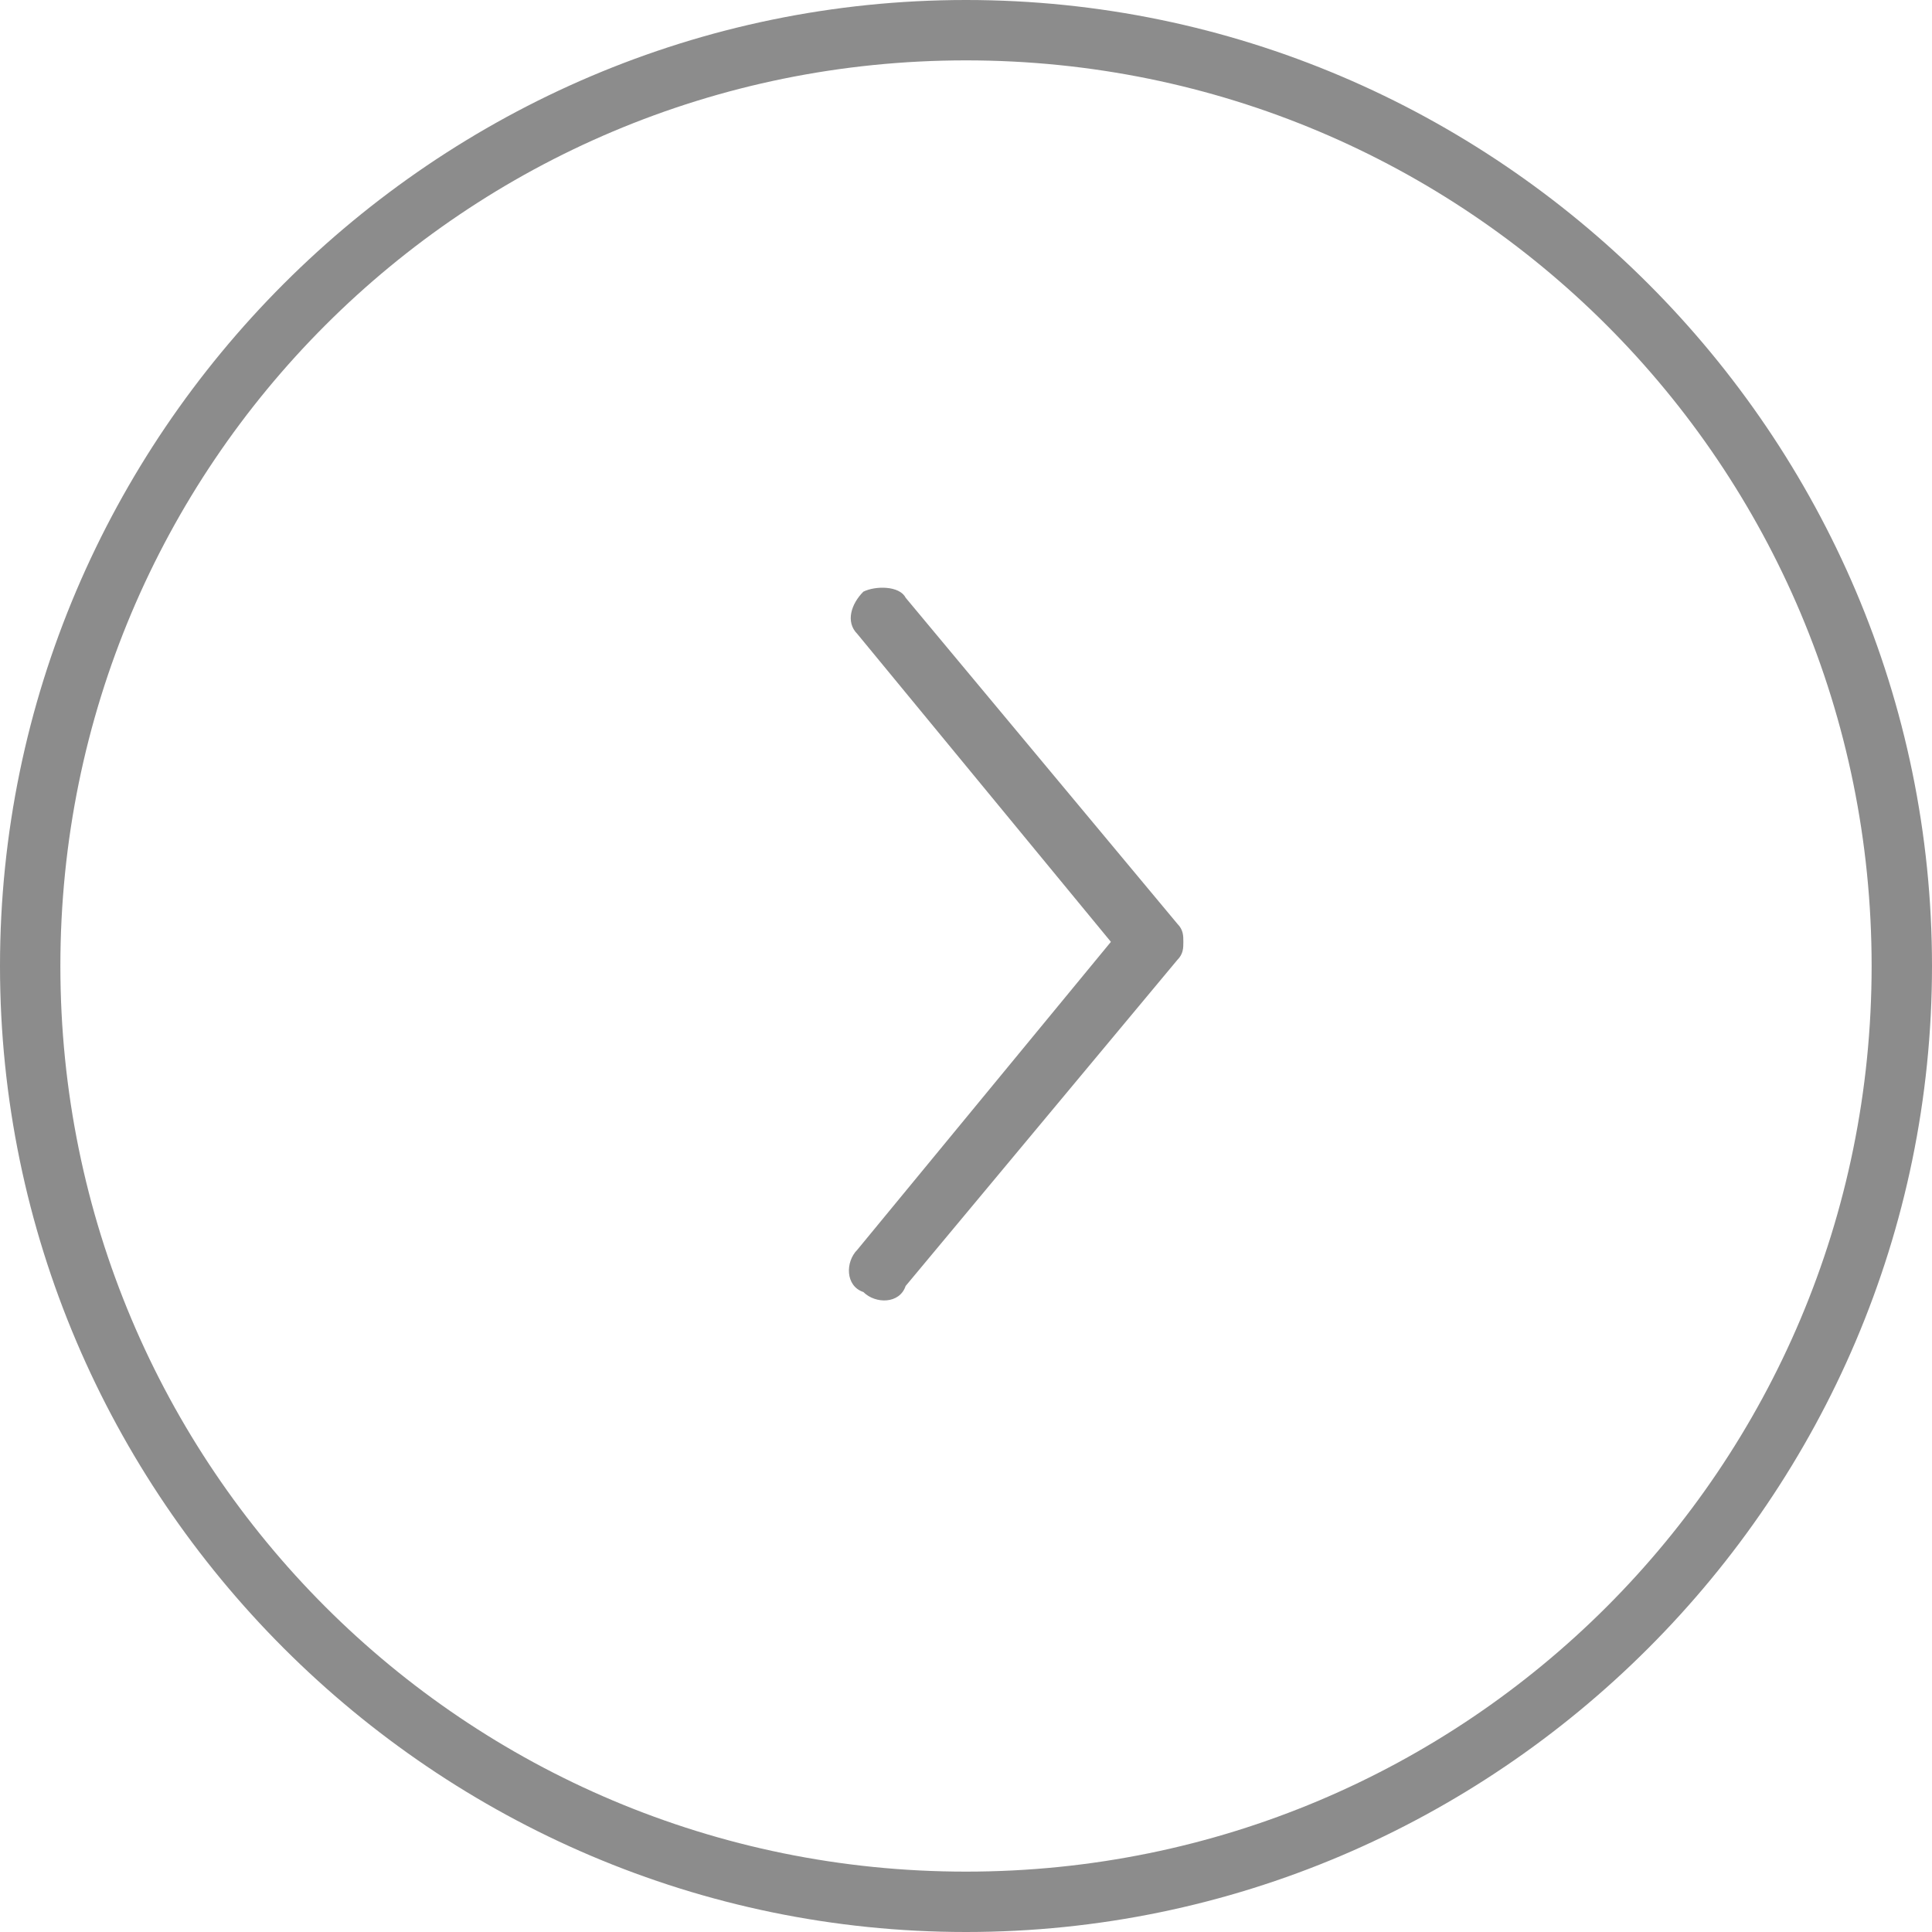
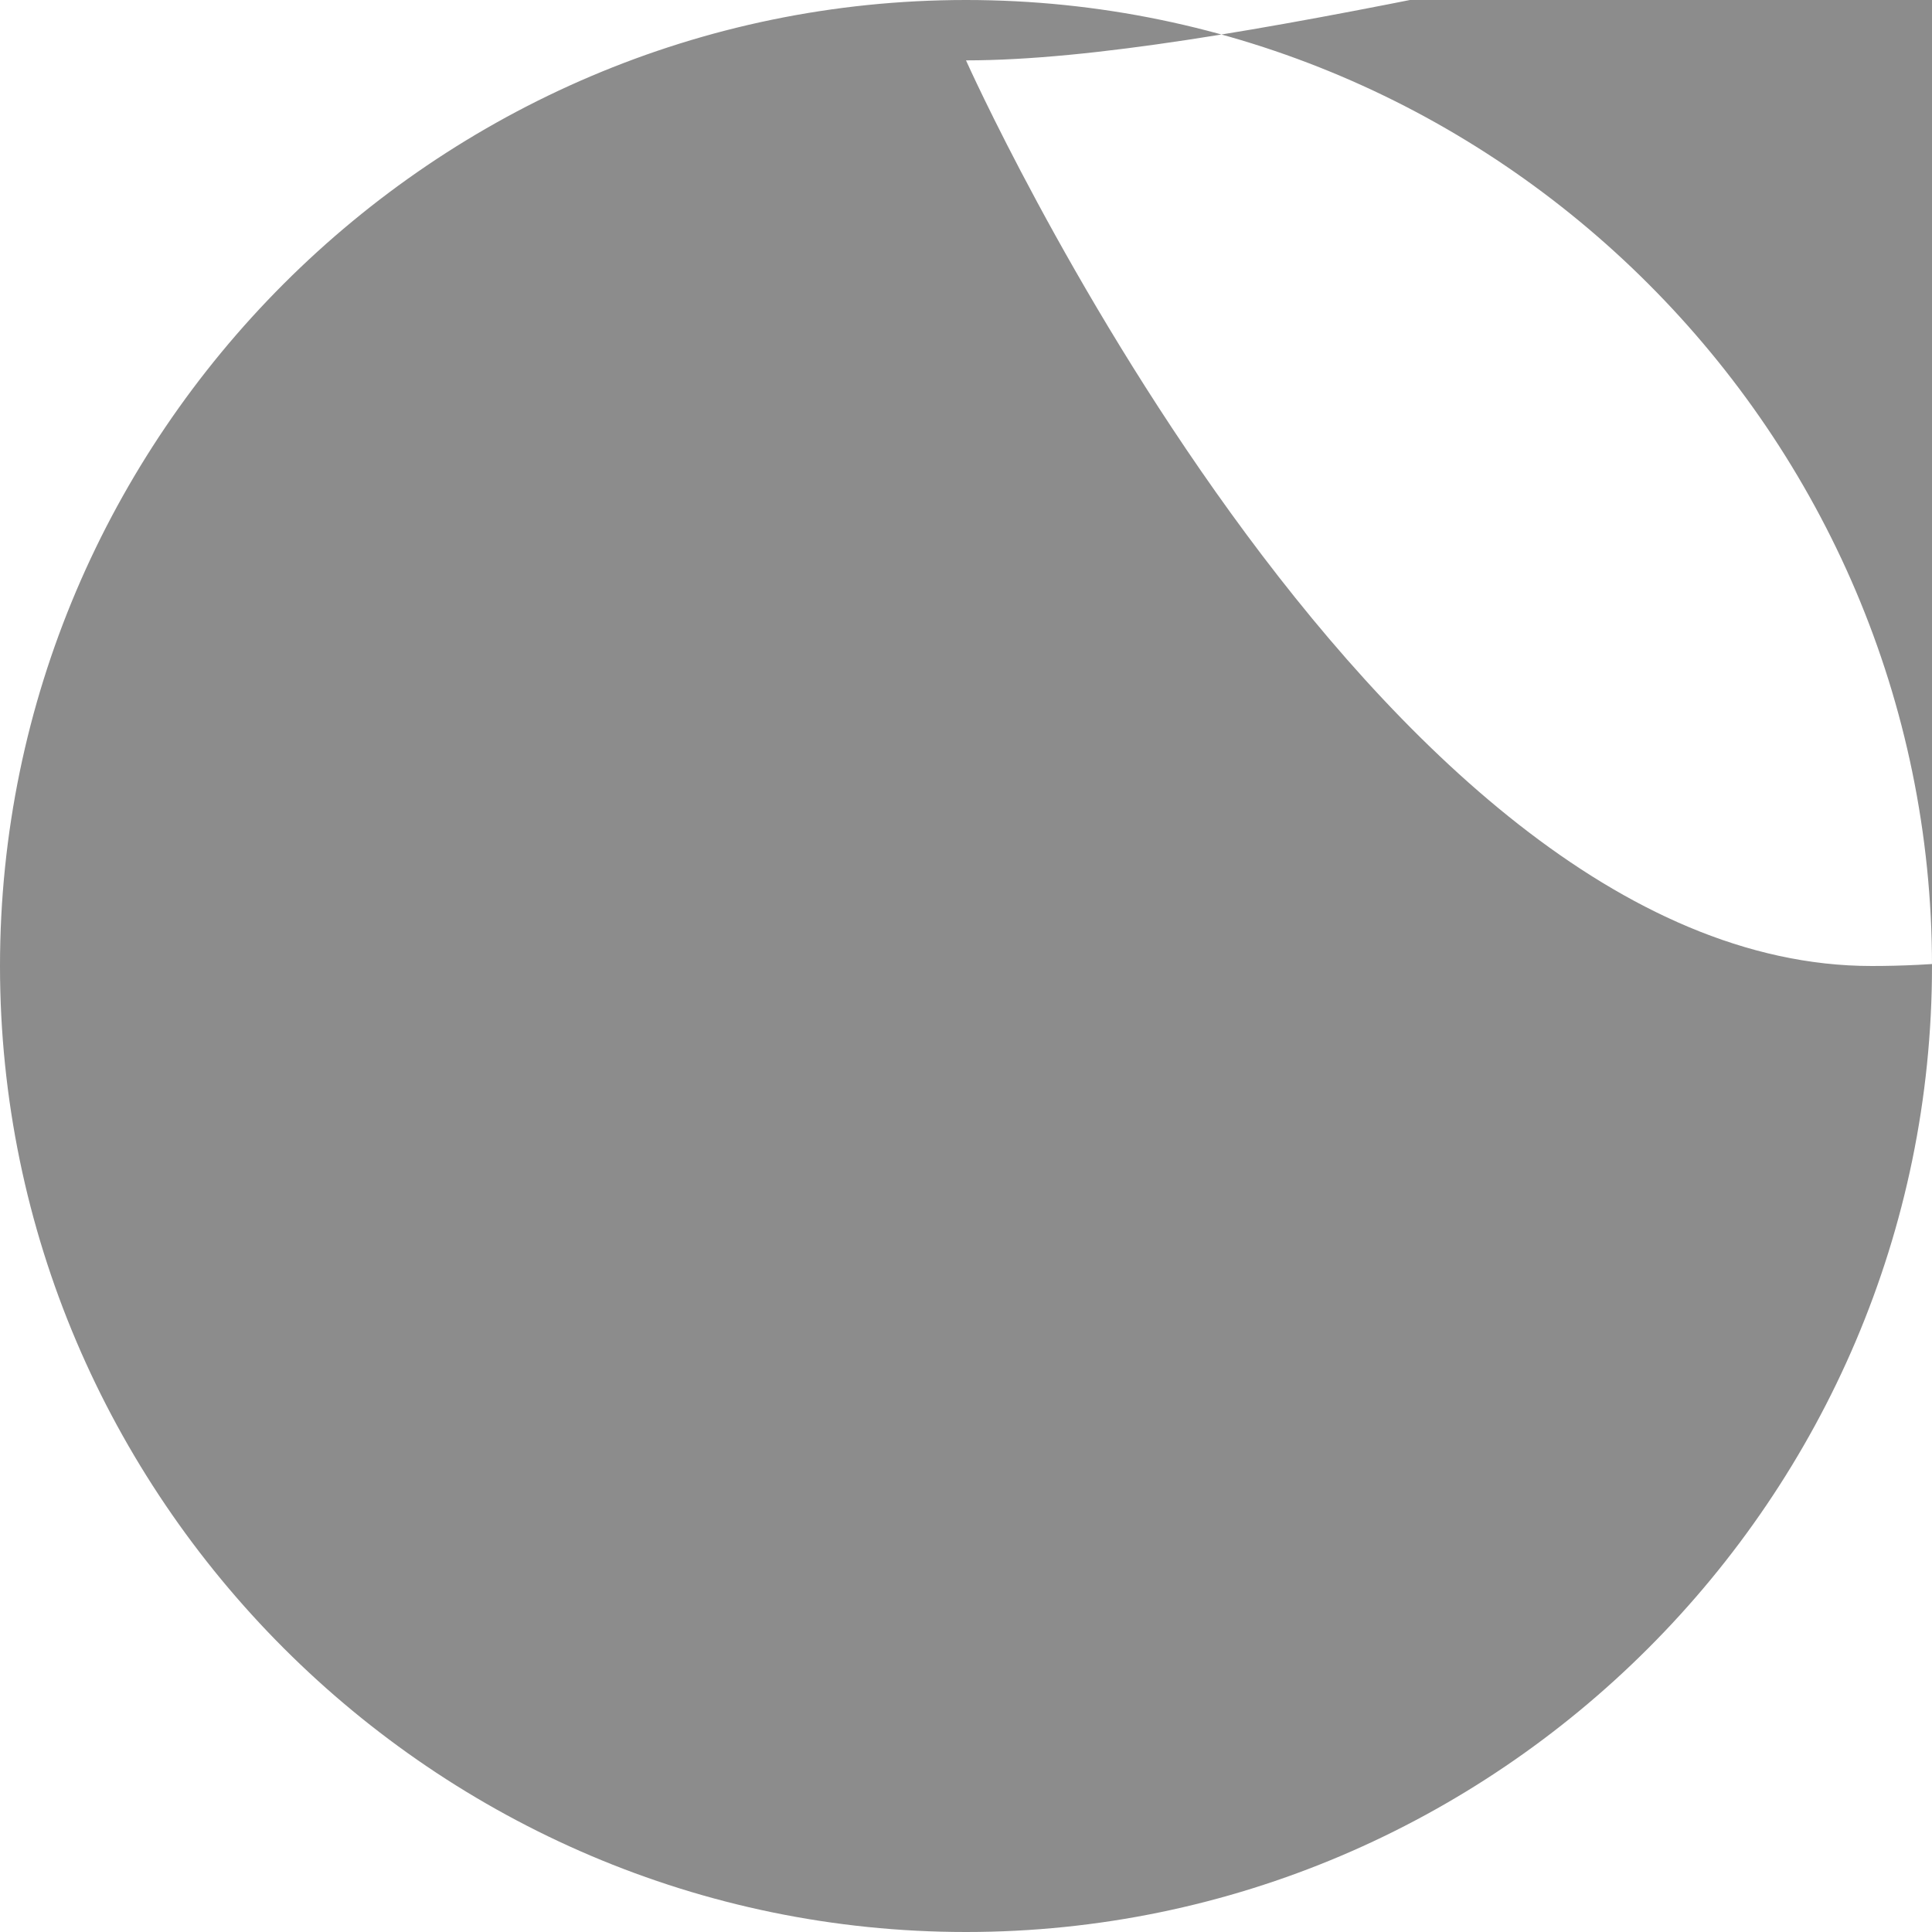
<svg xmlns="http://www.w3.org/2000/svg" version="1.1" id="Calque_1" x="0px" y="0px" viewBox="-79 18 32 32" style="enable-background:new -79 18 32 32;" xml:space="preserve">
  <style type="text/css">
	.st0{fill:#8C8C8C;}
</style>
  <g id="XMLID_4_">
-     <path id="XMLID_1_" class="st0" d="M-64.7,27.8c-0.2,0.2-0.3,0.5-0.1,0.7l4.2,5.1l-4.2,5.1c-0.2,0.2-0.2,0.6,0.1,0.7   c0.2,0.2,0.6,0.2,0.7-0.1l4.5-5.4c0.1-0.1,0.1-0.2,0.1-0.3c0-0.1,0-0.2-0.1-0.3l-4.5-5.4C-64.1,27.7-64.5,27.7-64.7,27.8z" />
-   </g>
+     </g>
  <g id="XMLID_3_">
-     <path id="XMLID_8_" class="st0" d="M-63,50c-8.8,0-16-7.2-16-16s7.2-16,16-16s16,7.2,16,16S-54.2,50-63,50z M-63,19   c-8.3,0-15,6.7-15,15s6.7,15,15,15s15-6.7,15-15S-54.7,19-63,19z" />
+     <path id="XMLID_8_" class="st0" d="M-63,50c-8.8,0-16-7.2-16-16s7.2-16,16-16s16,7.2,16,16S-54.2,50-63,50z M-63,19   s6.7,15,15,15s15-6.7,15-15S-54.7,19-63,19z" />
  </g>
</svg>